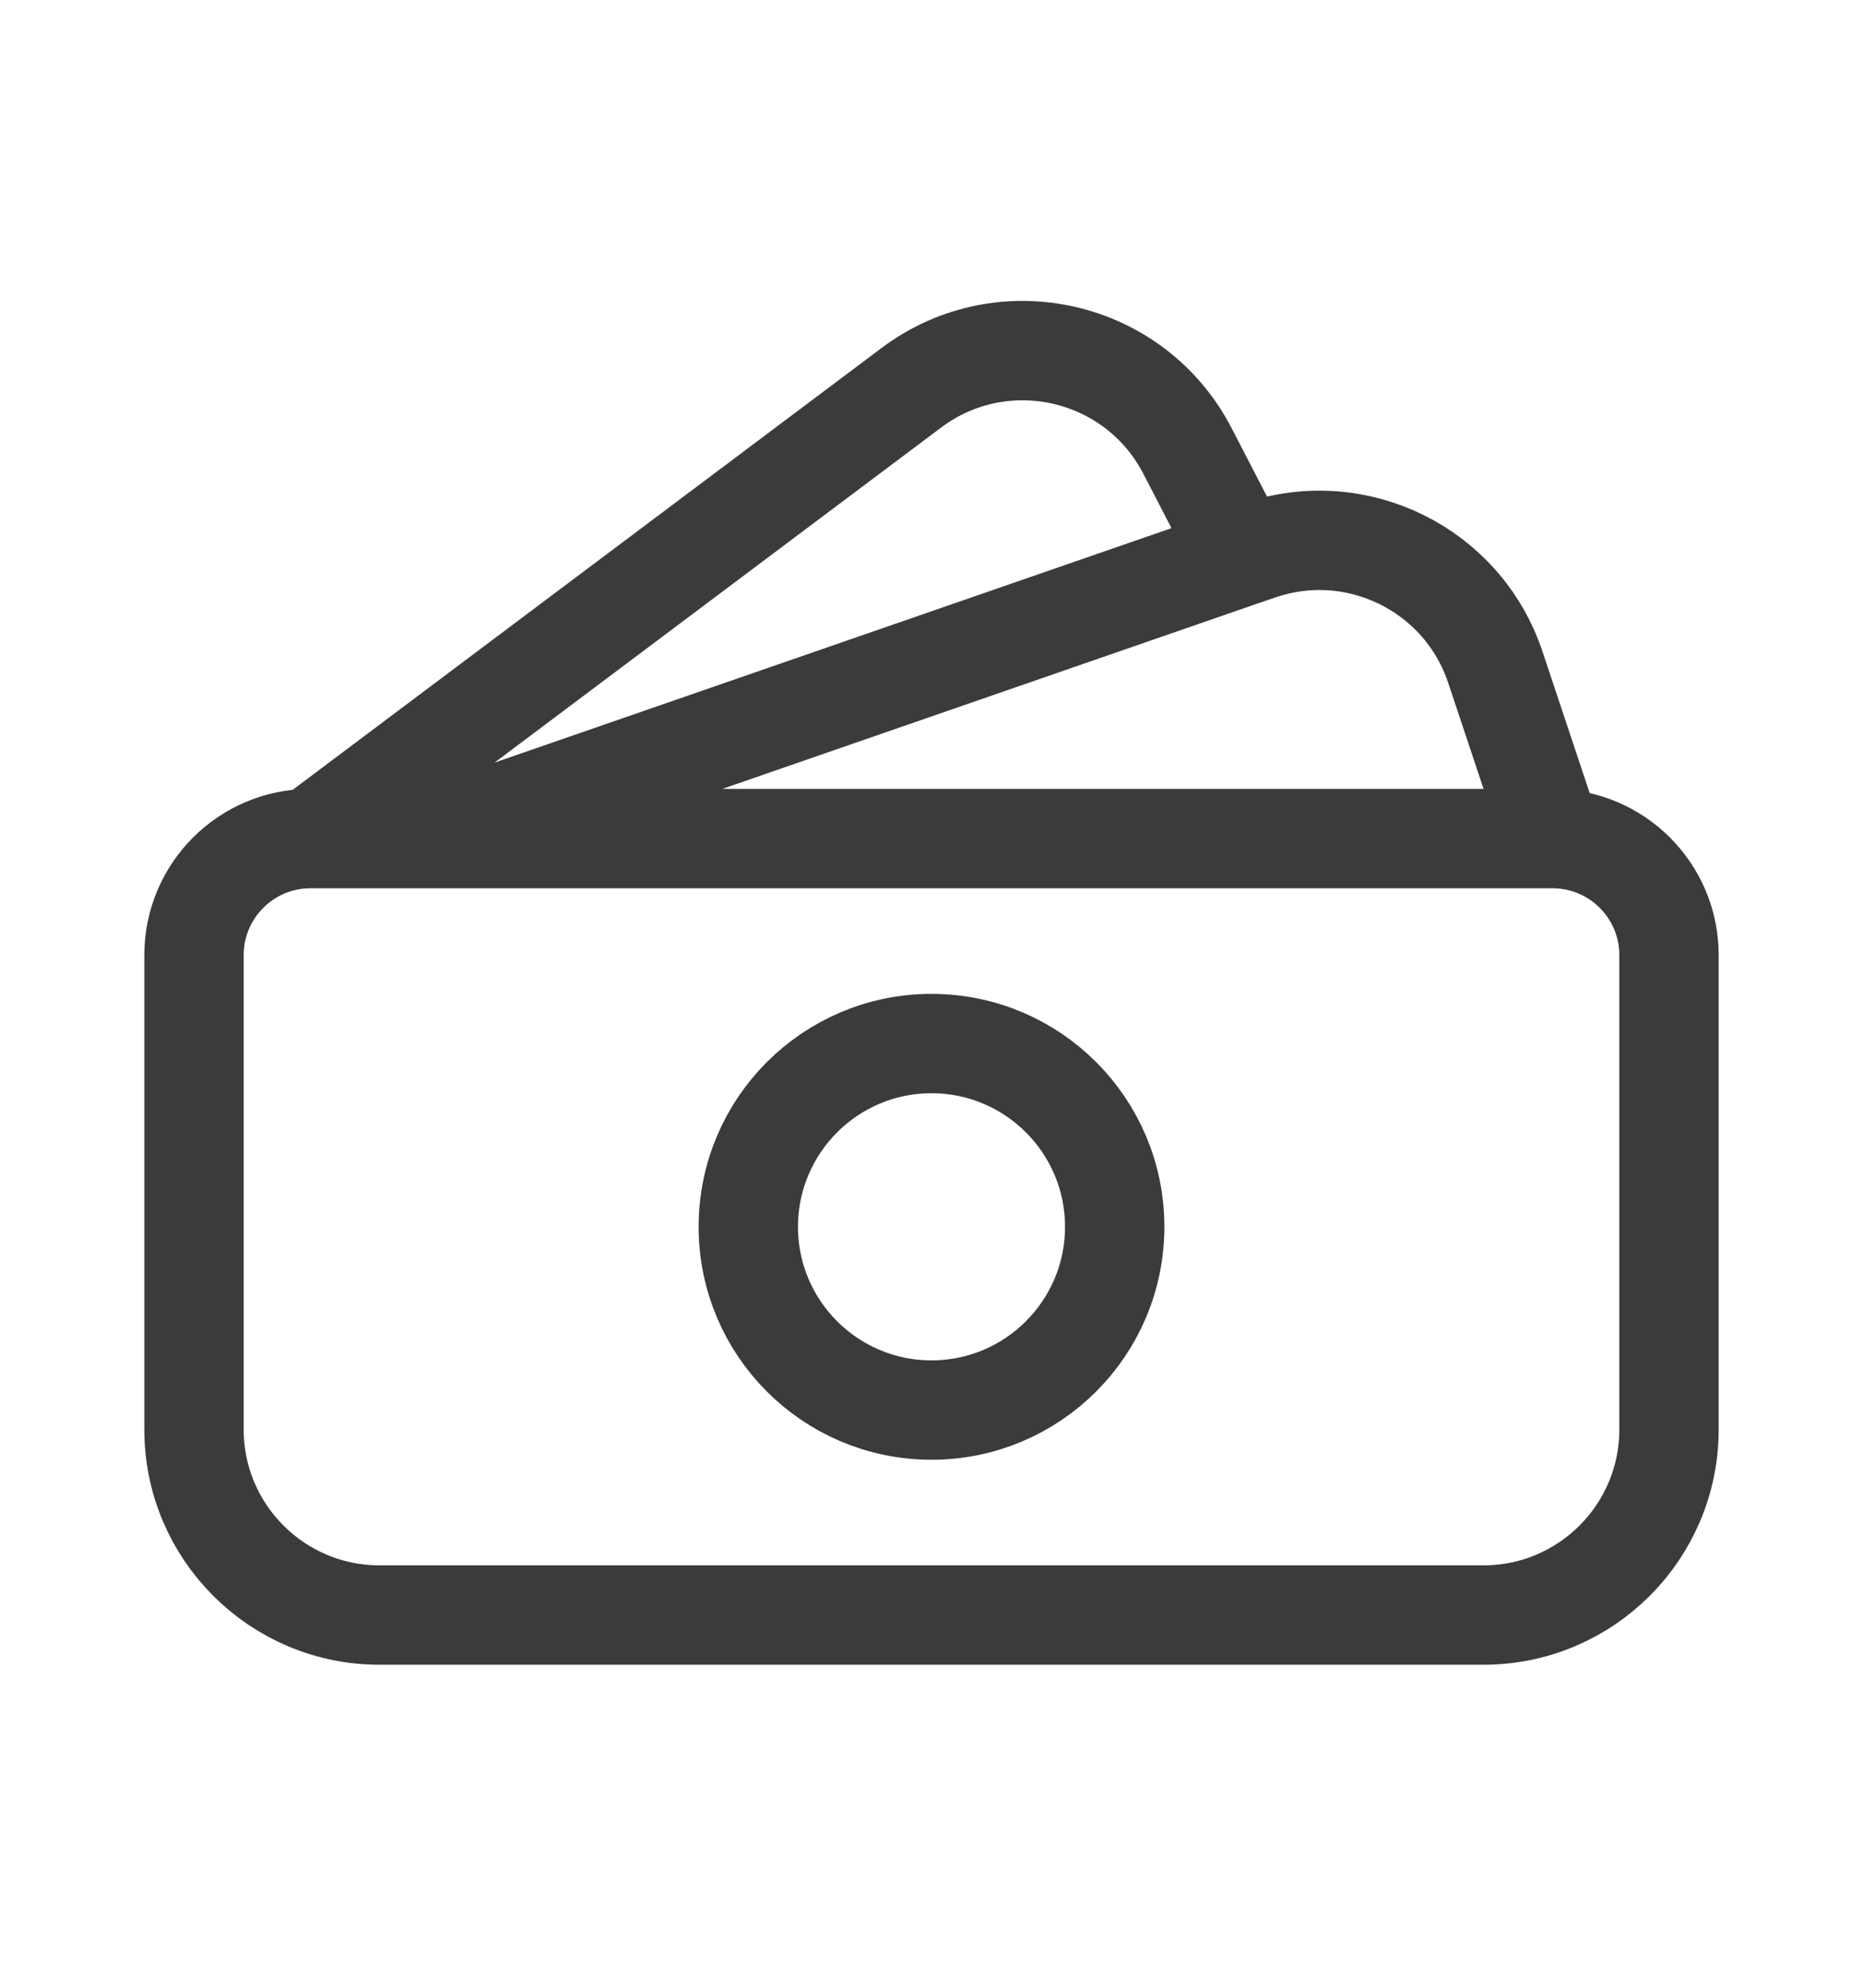
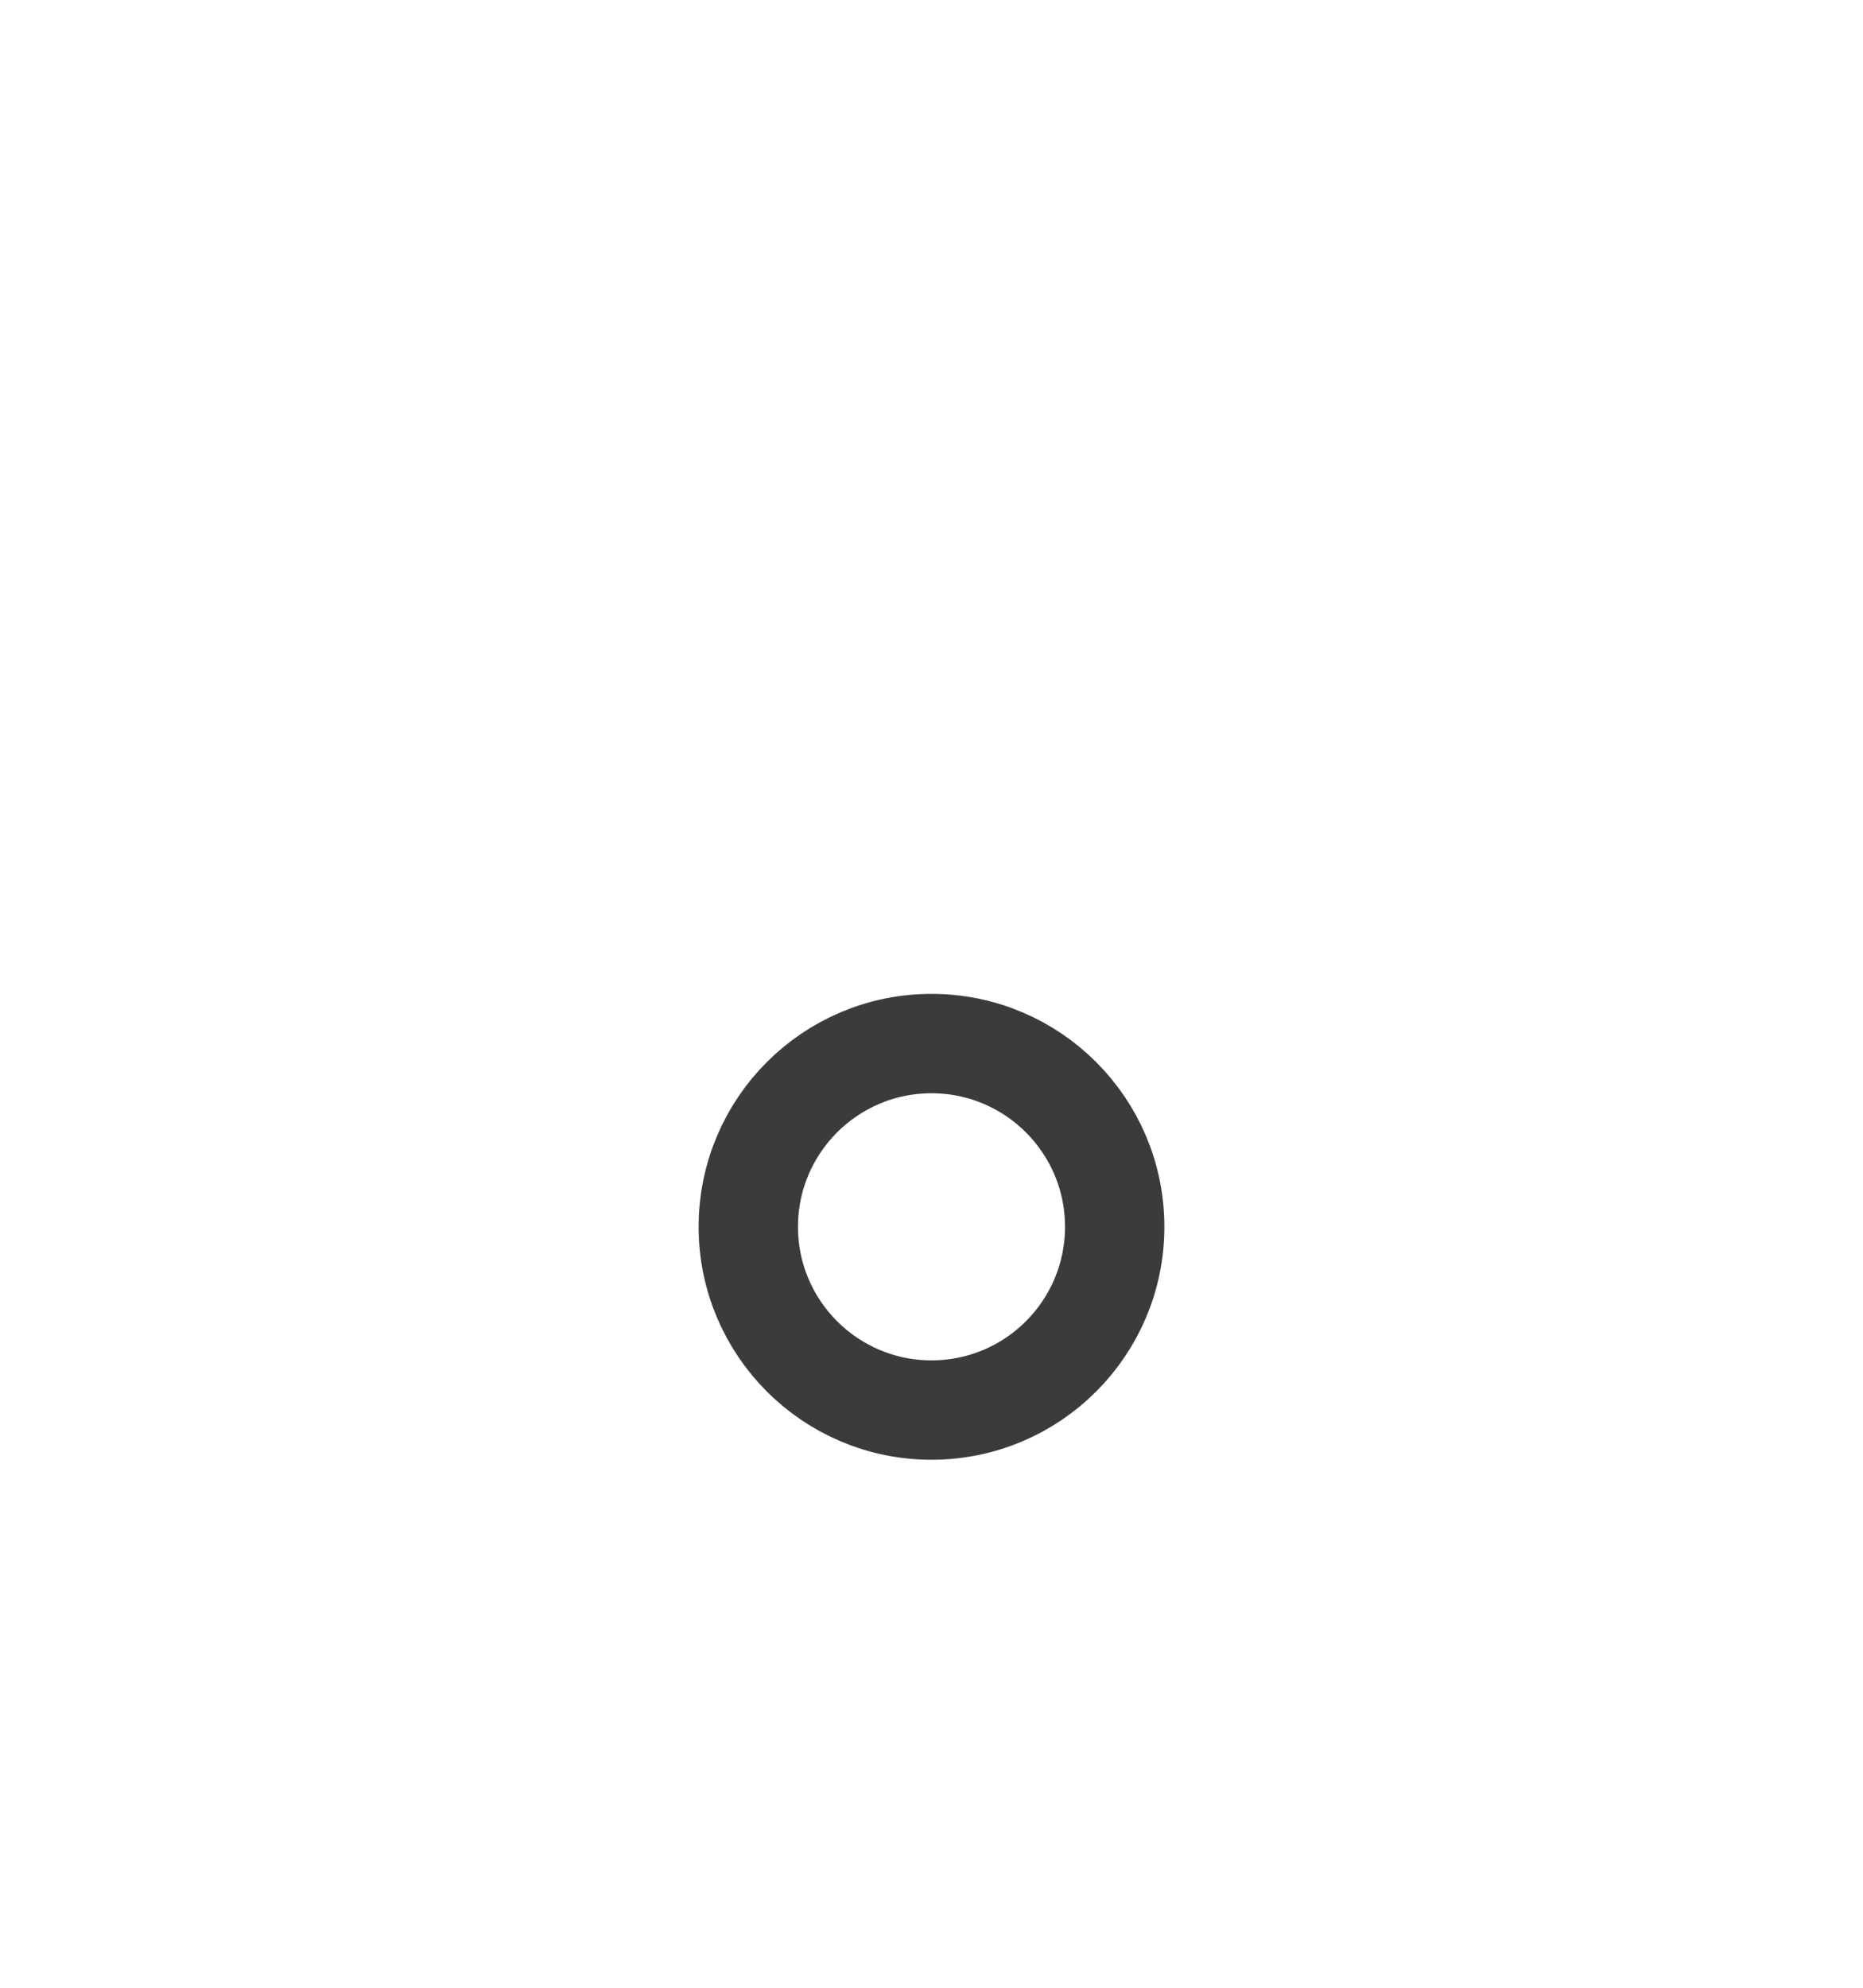
<svg xmlns="http://www.w3.org/2000/svg" width="15" height="16" viewBox="0 0 15 16" fill="none">
-   <path d="M3.438 6.75H12.5M3.438 6.75H2.5M3.438 6.75L10 4.478M12.5 6.75V6.75C13.018 6.75 13.438 7.17 13.438 7.688V11.506C13.438 12.331 12.769 13 11.944 13H3.056C2.231 13 1.562 12.331 1.562 11.506V7.688C1.562 7.17 1.982 6.75 2.5 6.75V6.75M12.5 6.75L12.04 5.371C11.777 4.582 10.921 4.16 10.135 4.432L10 4.478M2.5 6.75L7.338 3.121C8.077 2.567 9.137 2.81 9.561 3.63L10 4.478" stroke="#3B3B3B" stroke-width="0.8" stroke-linecap="round" />
  <circle cx="7.5" cy="9.875" r="1.475" stroke="#3B3B3B" stroke-width="0.8" />
</svg>